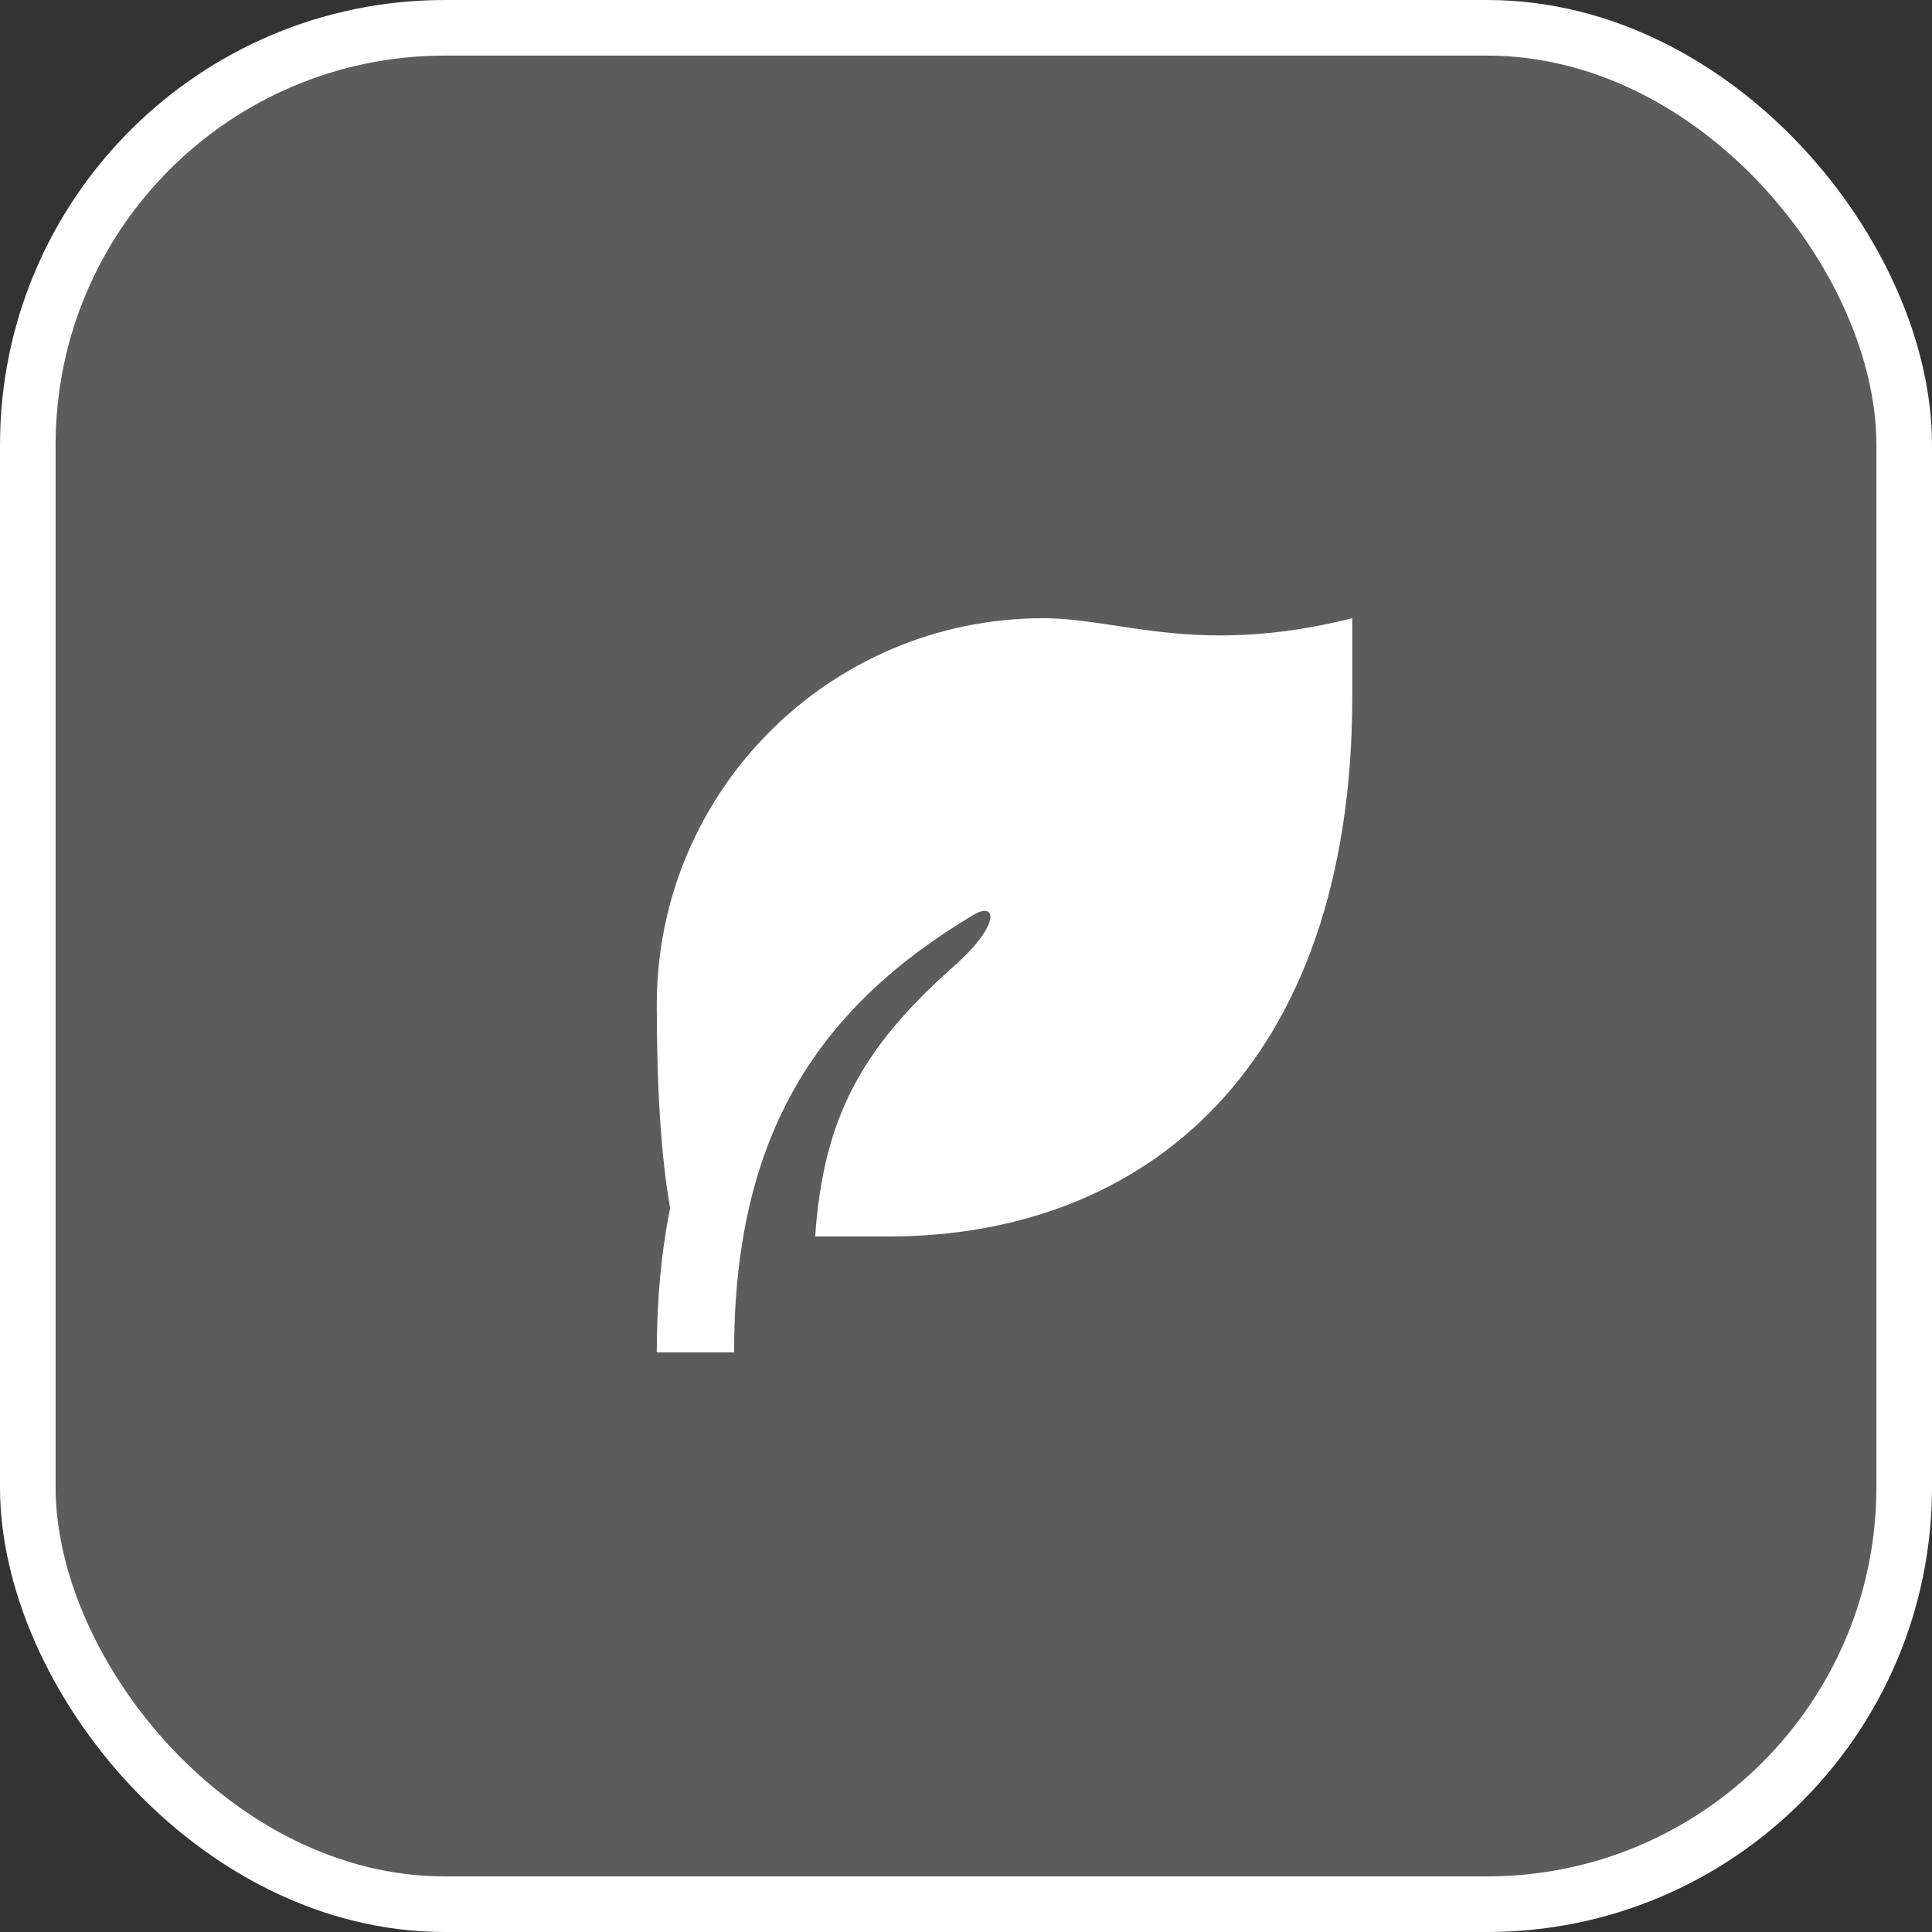
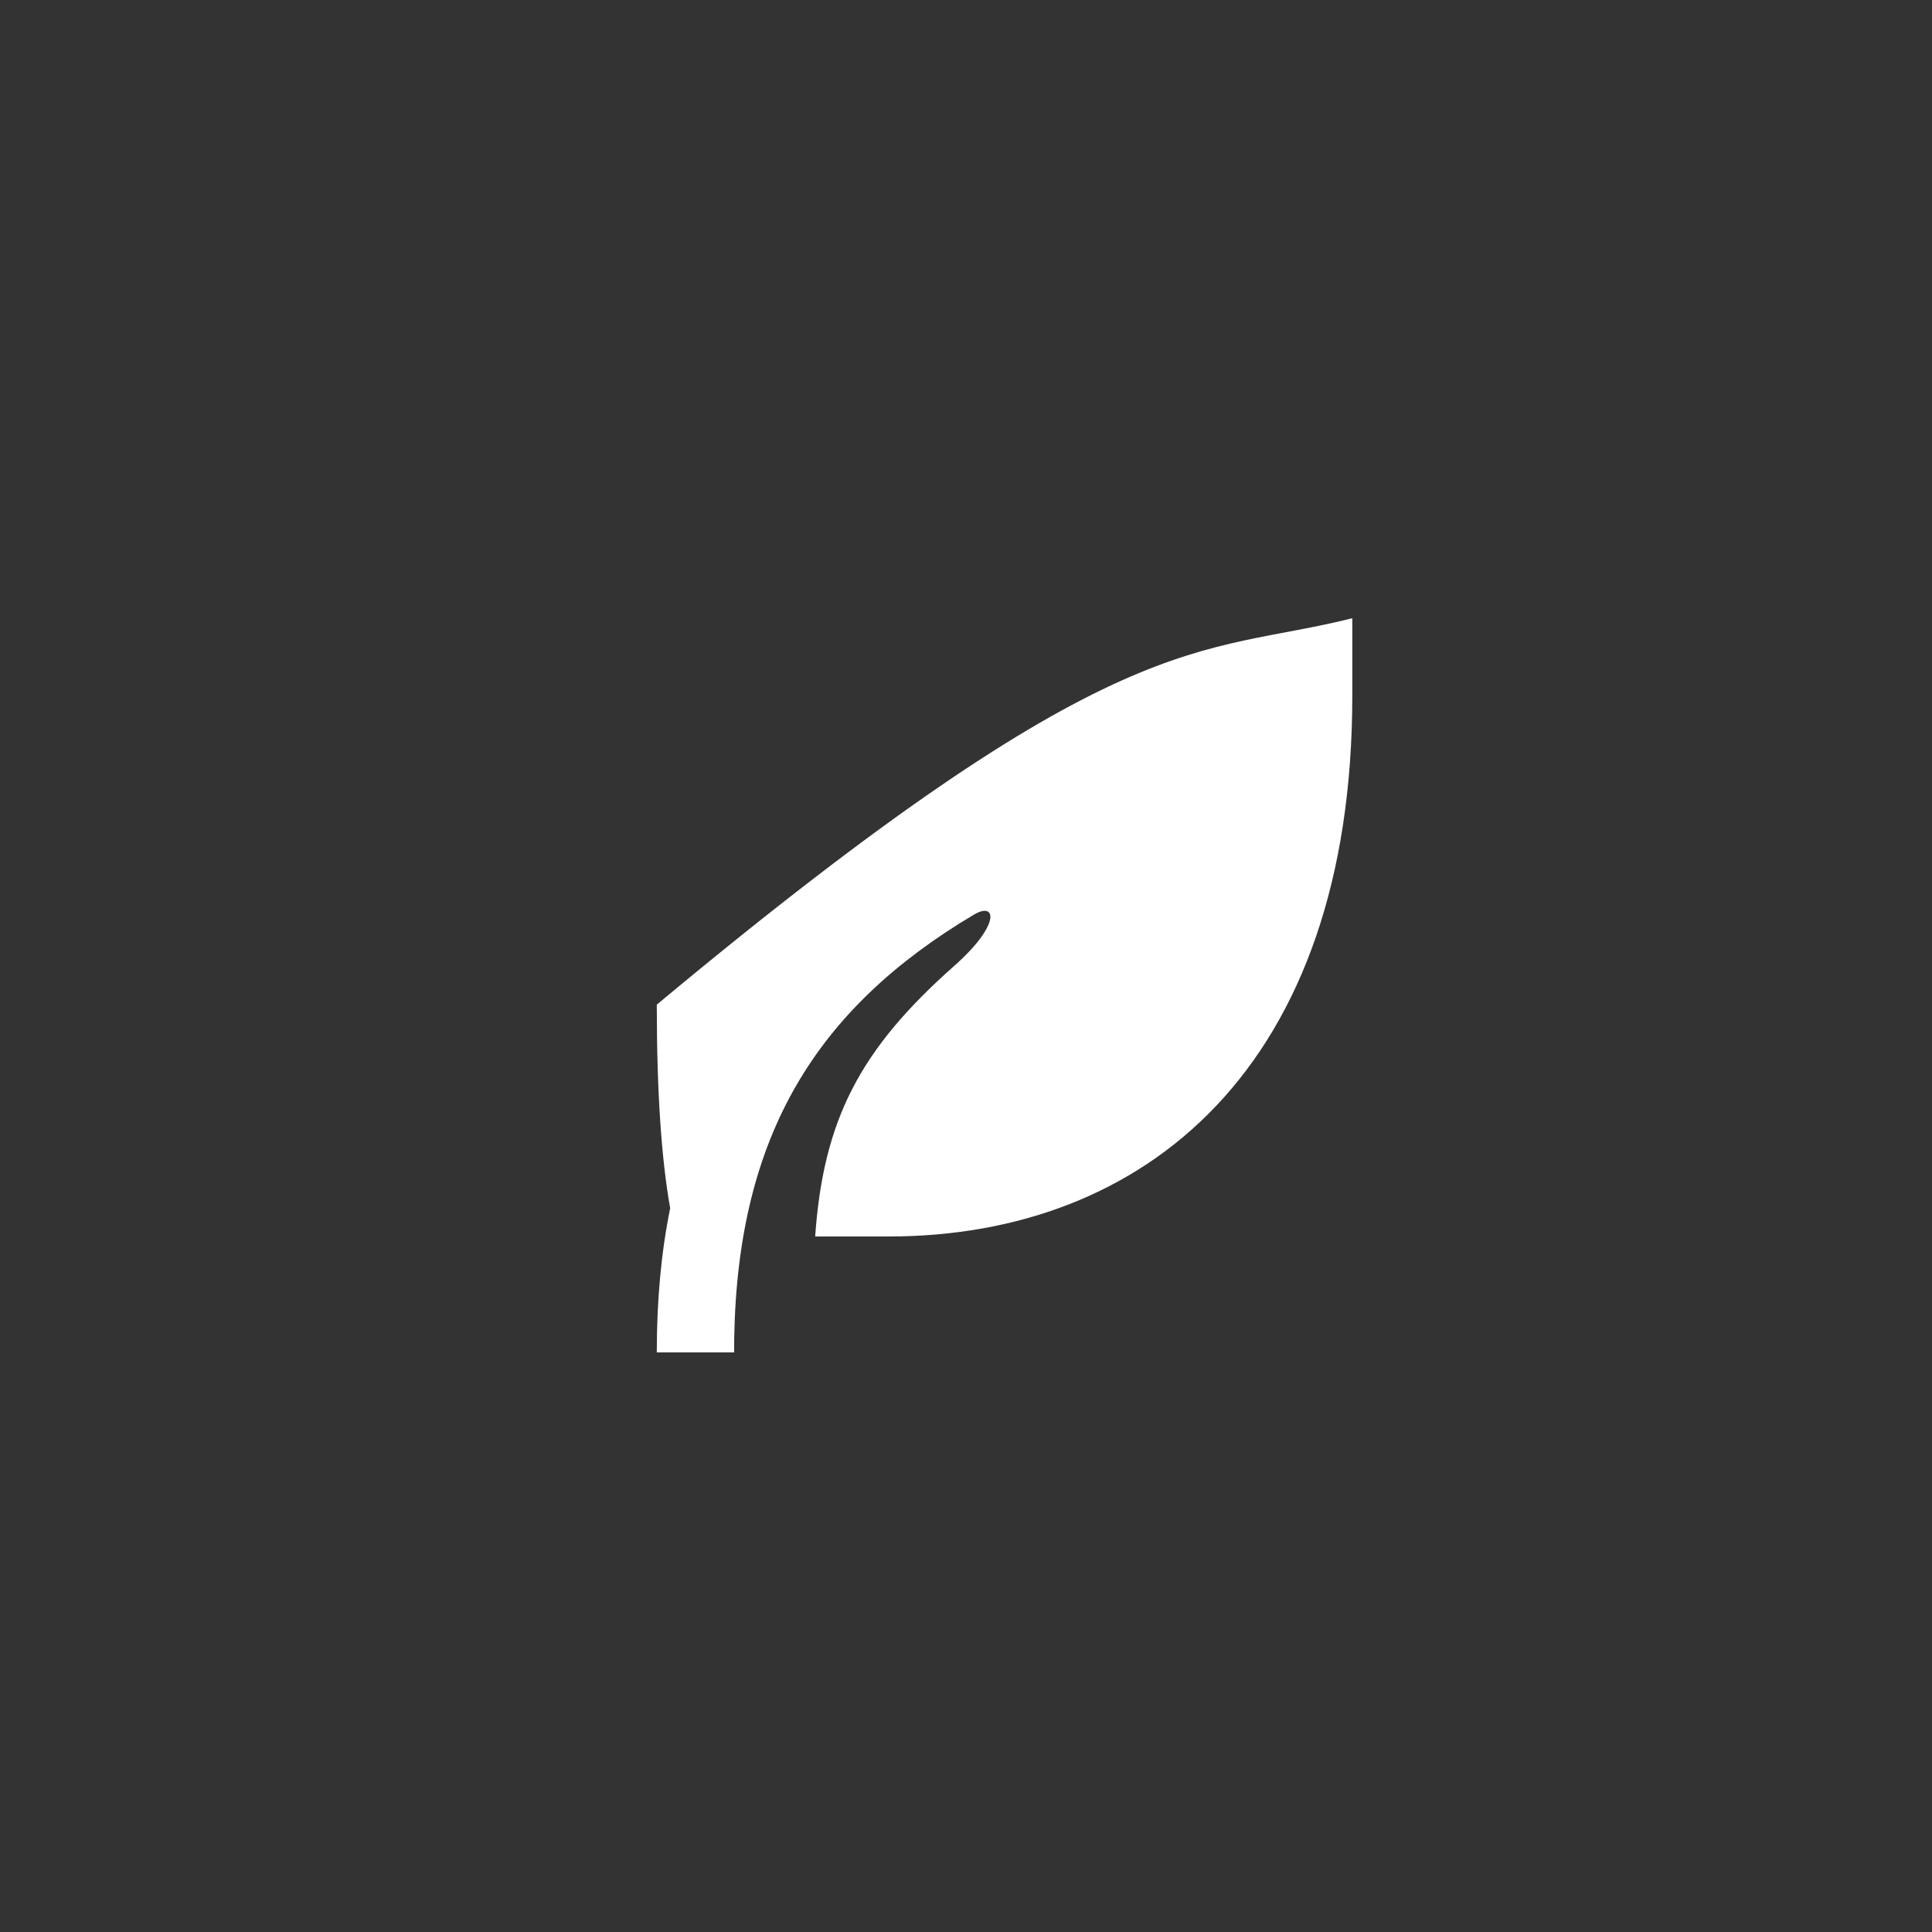
<svg xmlns="http://www.w3.org/2000/svg" width="41" height="41" viewBox="0 0 41 41" fill="none">
  <rect x="0" y="0" width="41" height="41" fill="#333333" stroke="none" />
-   <rect x="0.59" y="0.59" width="39.82" height="39.82" rx="8.85" fill="white" fill-opacity="0.2" stroke="white" stroke-width="1.18" />
-   <path d="M28.698 13.12V14.76C28.698 22.655 24.293 26.24 18.858 26.24L17.299 26.24C17.473 23.77 18.241 22.275 20.249 20.499C21.236 19.626 21.153 19.122 20.666 19.411C17.318 21.403 15.655 24.097 15.581 28.397L15.579 28.7H13.938C13.938 27.583 14.033 26.568 14.222 25.64C14.033 24.579 13.938 23.139 13.938 21.32C13.938 16.791 17.61 13.12 22.138 13.12C23.778 13.12 25.418 13.94 28.698 13.12Z" fill="white" />
+   <path d="M28.698 13.12V14.76C28.698 22.655 24.293 26.24 18.858 26.24L17.299 26.24C17.473 23.77 18.241 22.275 20.249 20.499C21.236 19.626 21.153 19.122 20.666 19.411C17.318 21.403 15.655 24.097 15.581 28.397L15.579 28.7H13.938C13.938 27.583 14.033 26.568 14.222 25.64C14.033 24.579 13.938 23.139 13.938 21.32C23.778 13.12 25.418 13.94 28.698 13.12Z" fill="white" />
</svg>